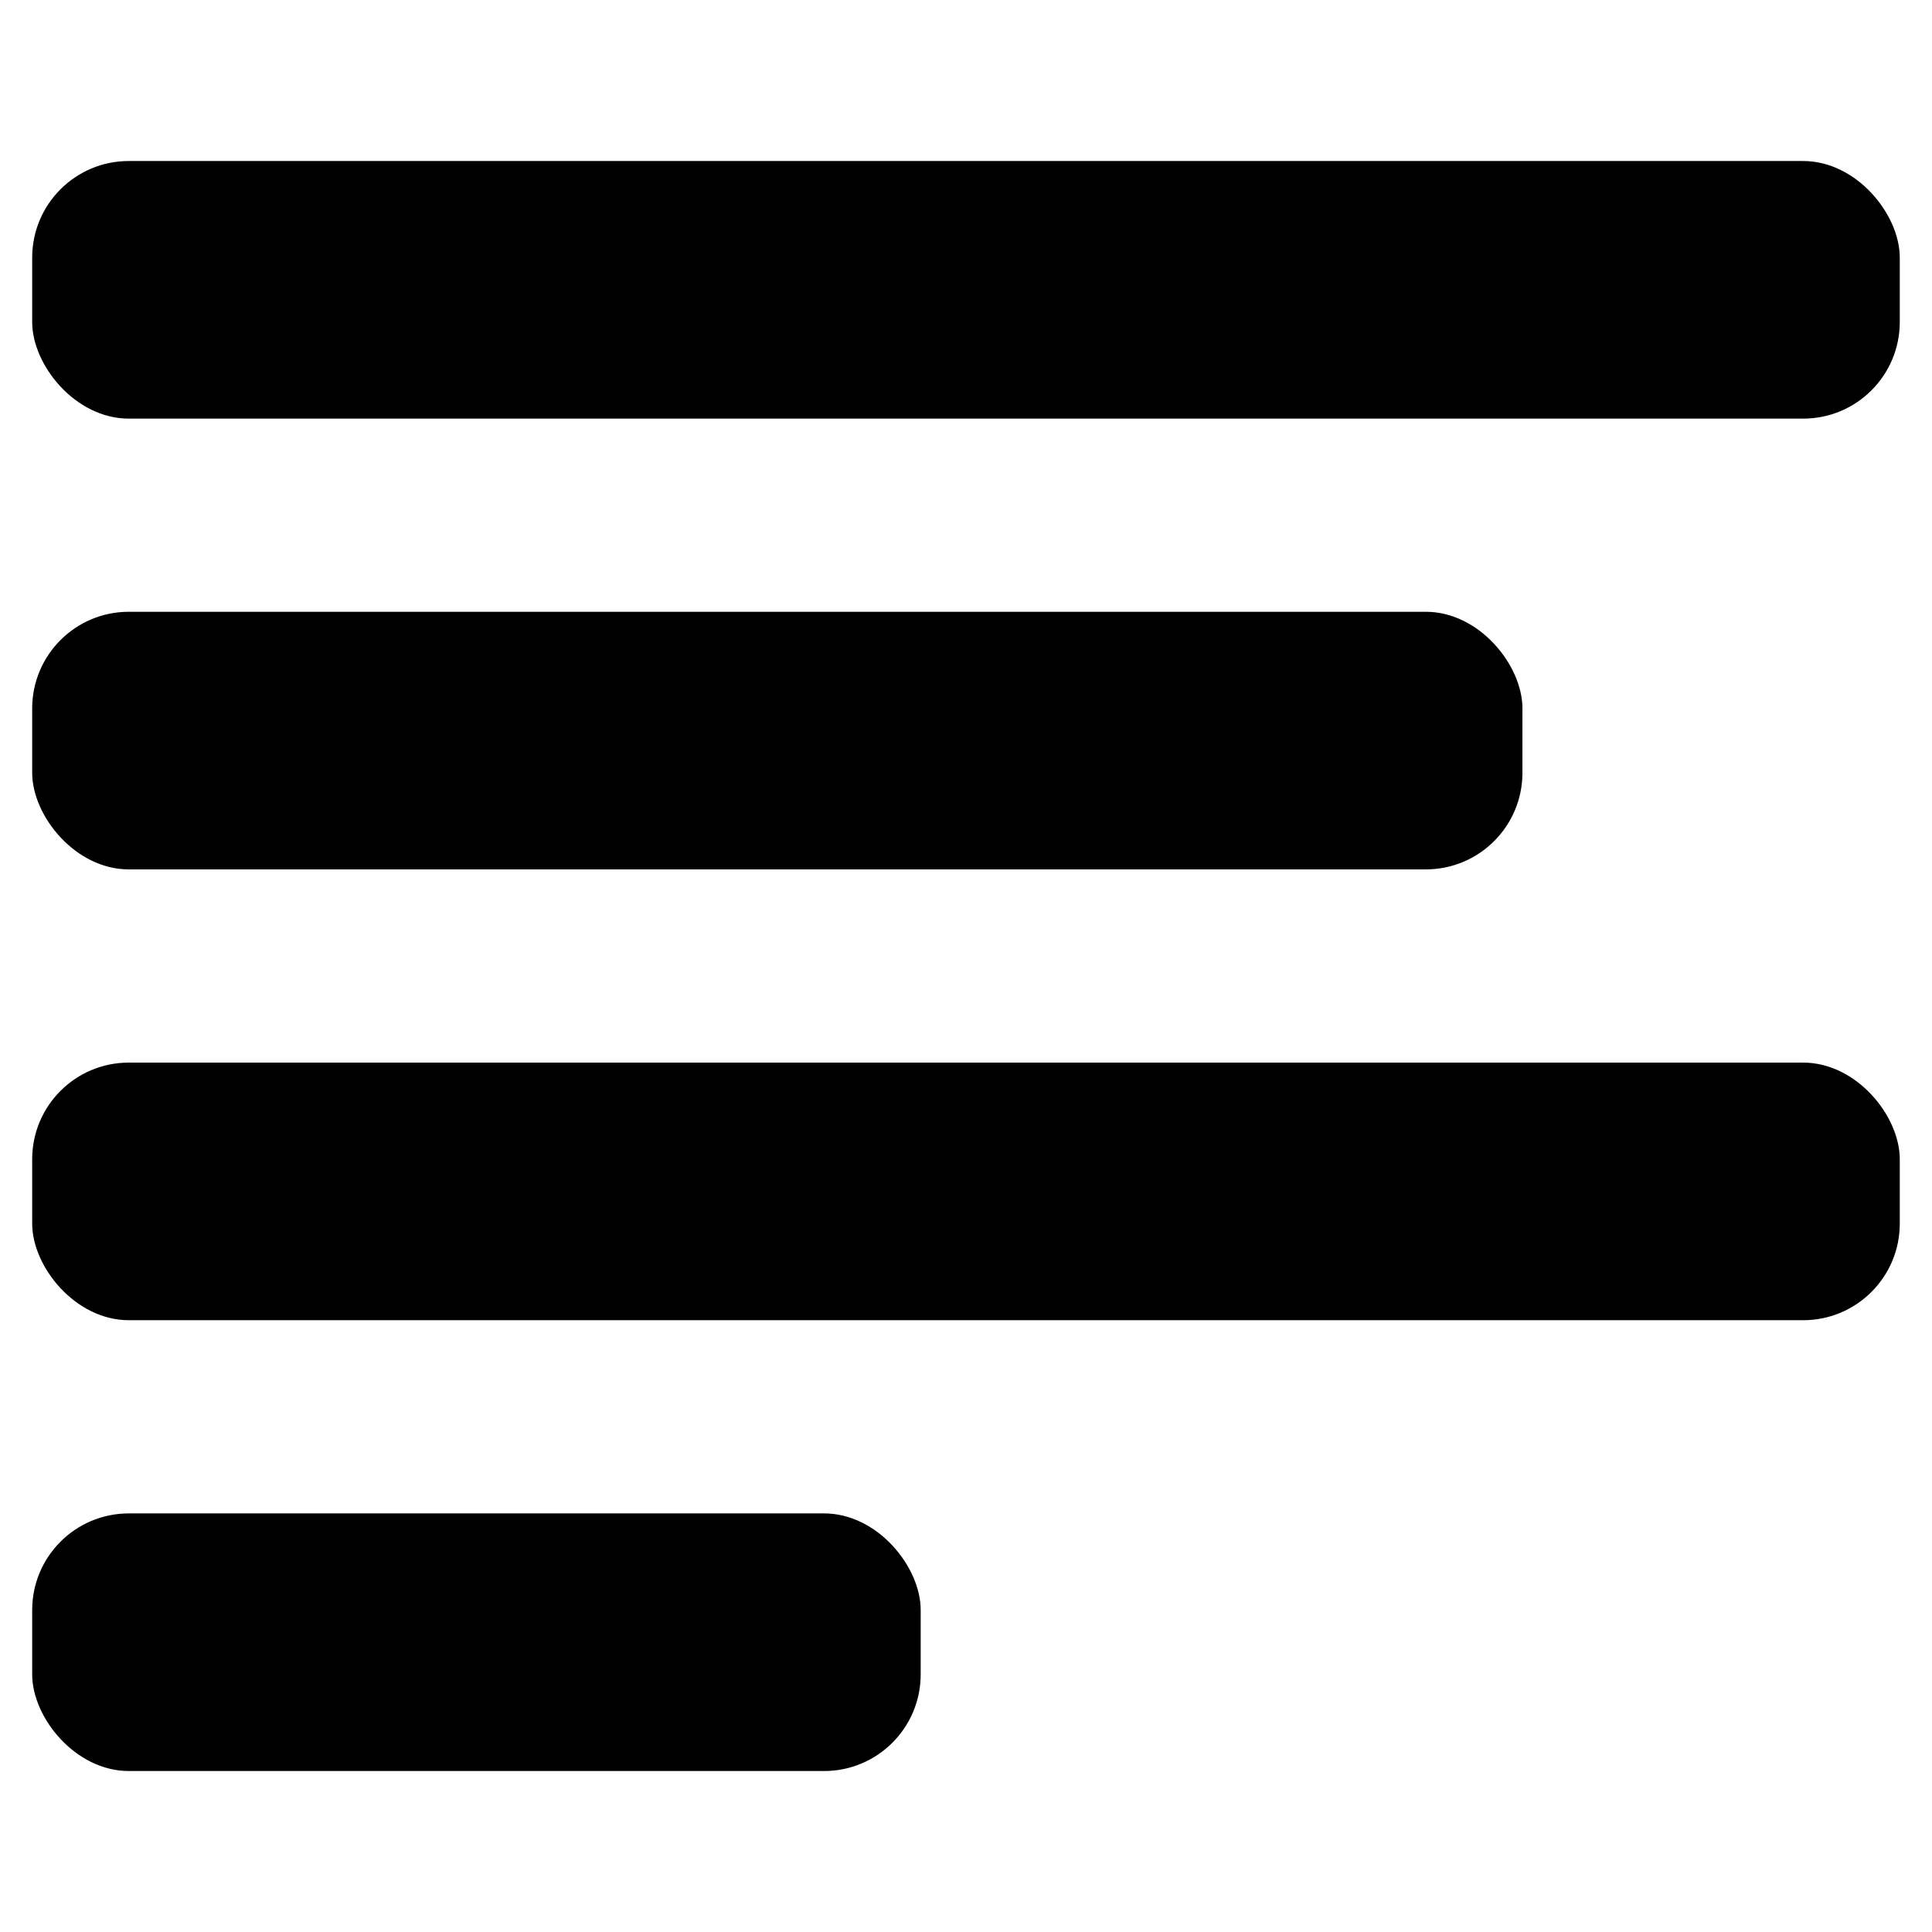
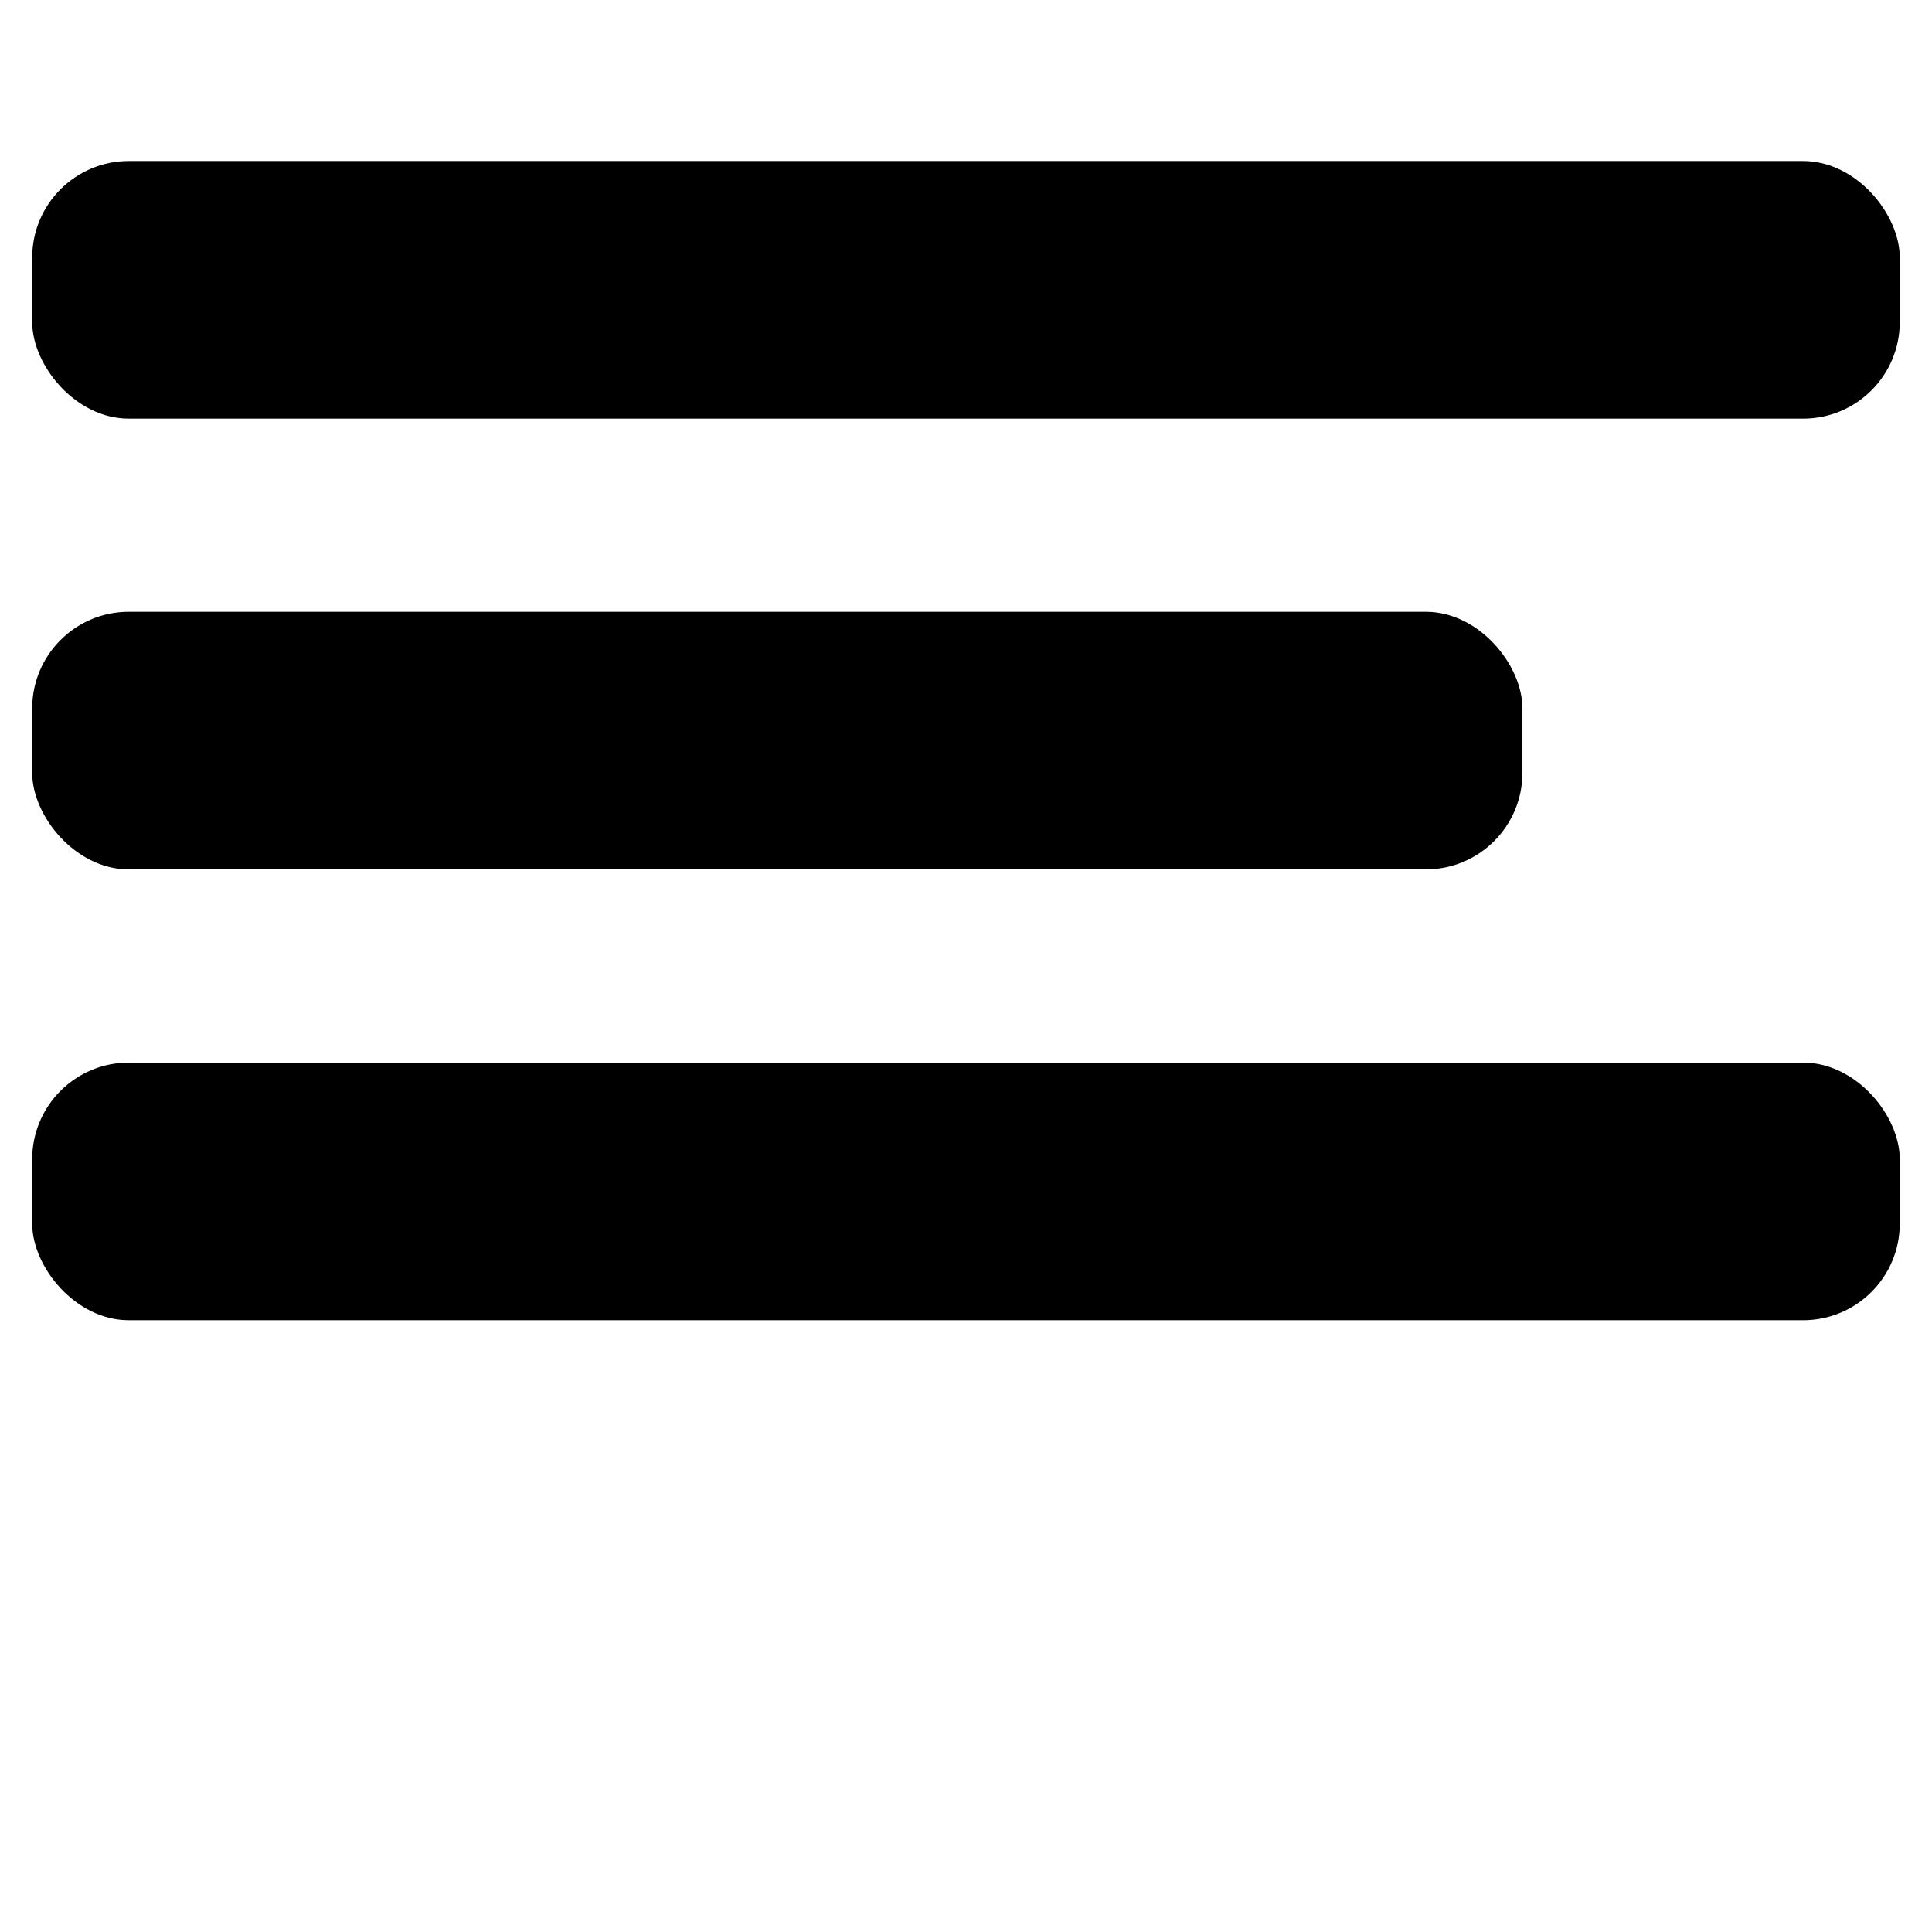
<svg xmlns="http://www.w3.org/2000/svg" id="Icons" version="1.1" viewBox="0 0 512 512">
  <rect x="8.53" y="162.13" width="394.93" height="68.27" rx="25.6" ry="25.6" />
  <rect x="8.53" y="42.67" width="494.93" height="68.27" rx="25.6" ry="25.6" />
-   <rect x="8.53" y="401.07" width="235.46" height="68.27" rx="25.6" ry="25.6" />
  <rect x="8.53" y="281.6" width="494.93" height="68.27" rx="25.6" ry="25.6" />
</svg>